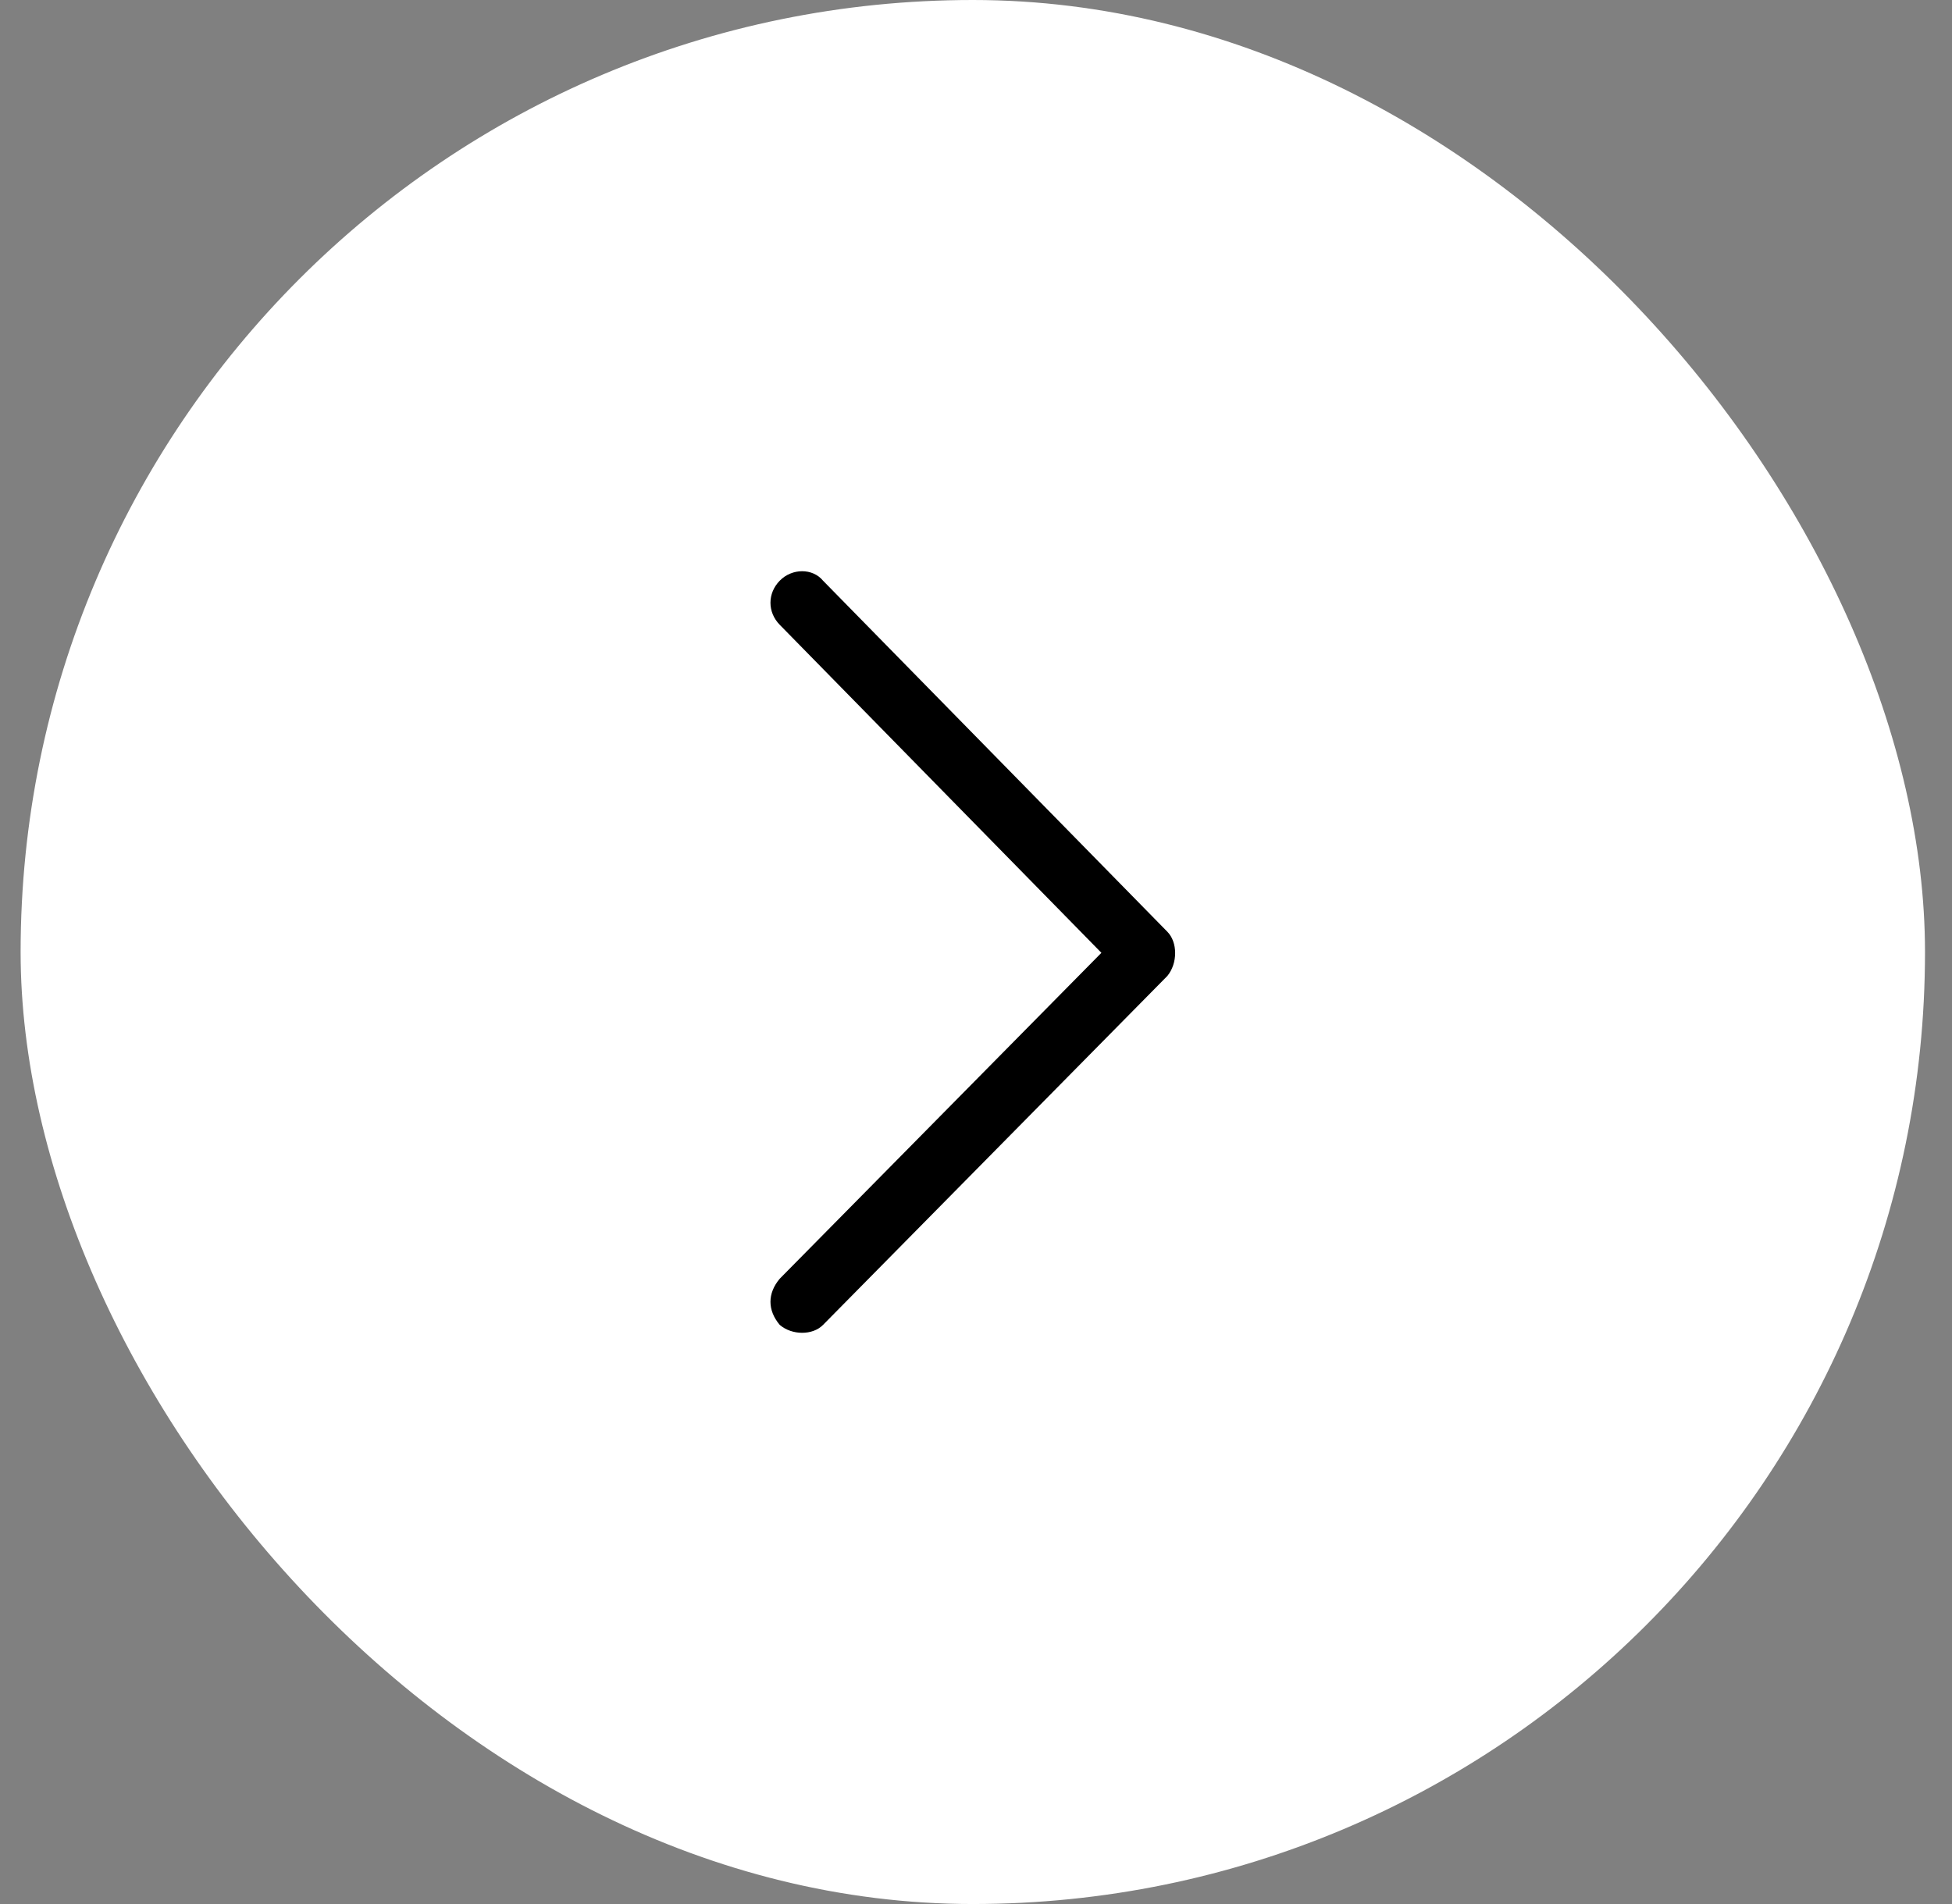
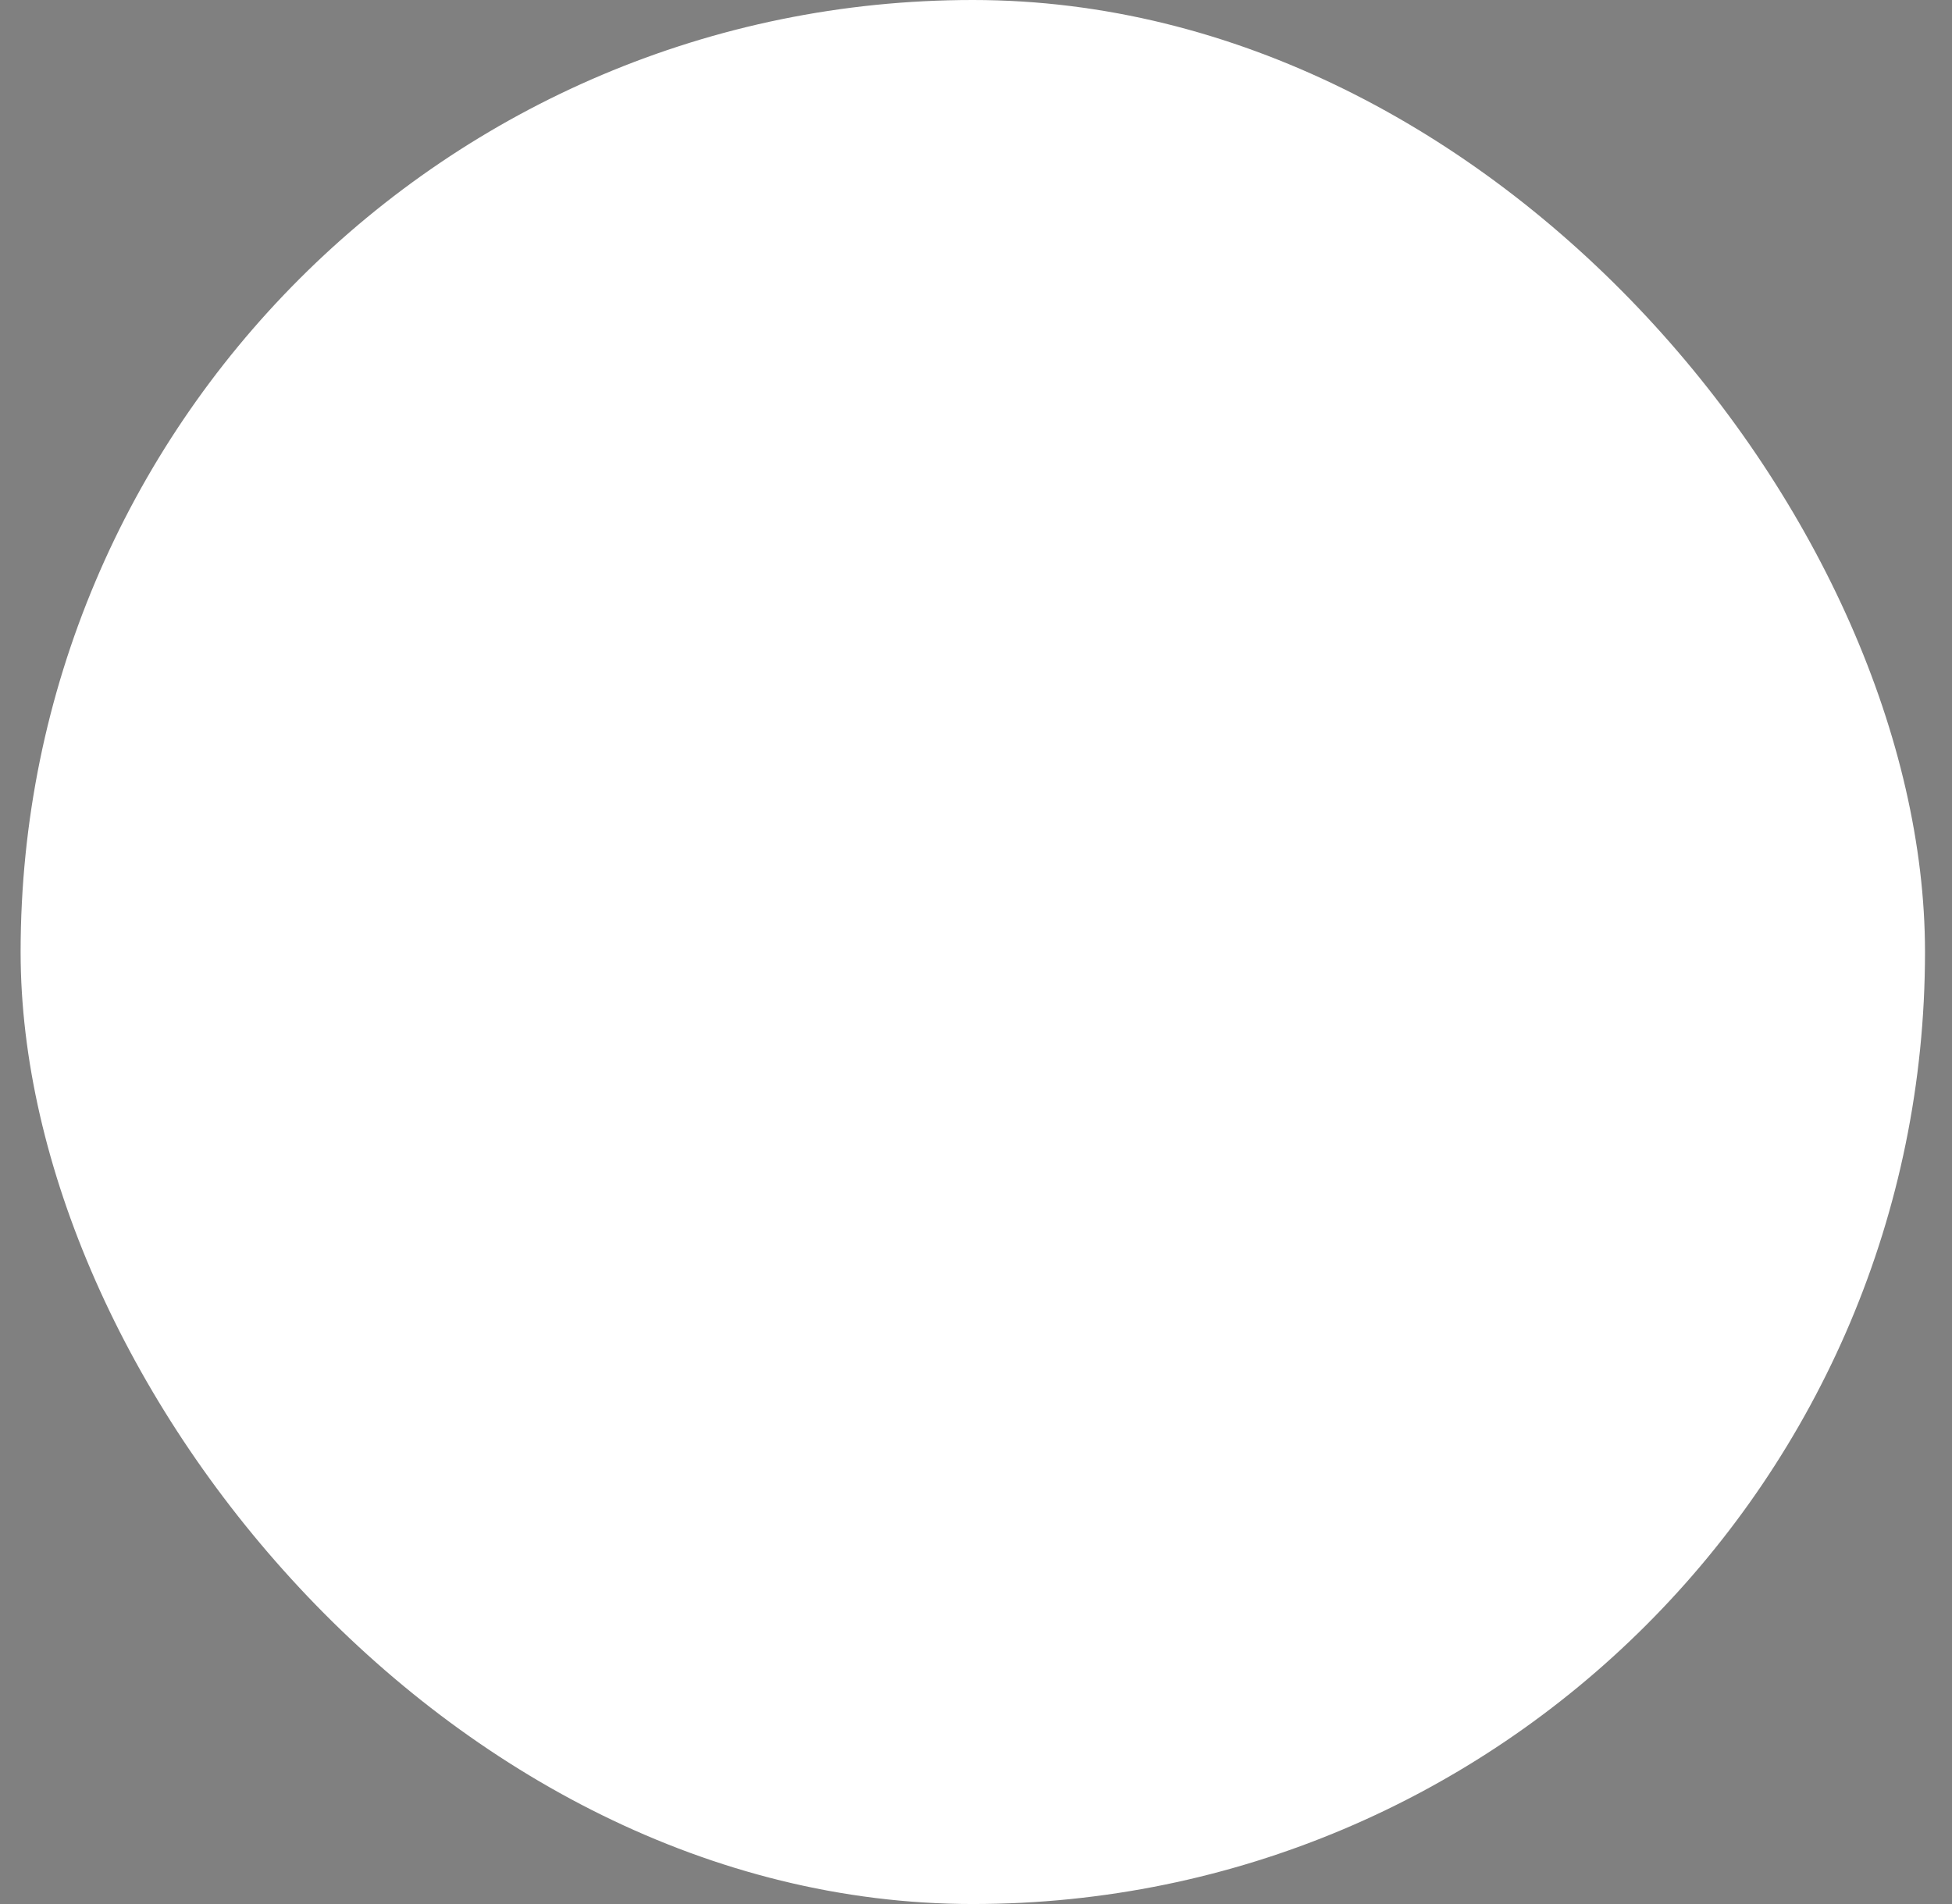
<svg xmlns="http://www.w3.org/2000/svg" width="41" height="40" viewBox="0 0 41 40" fill="none">
  <rect x="0" y="0" width="41" height="40" fill="#808080" stroke="none" />
  <rect x="0.433" width="40" height="40" rx="20" fill="white" />
-   <path fill-rule="evenodd" clip-rule="evenodd" d="M16.378 13.126C16.118 12.861 16.118 12.464 16.378 12.199C16.637 11.934 17.07 11.934 17.287 12.199L24.52 19.575C24.737 19.796 24.737 20.237 24.52 20.502L17.287 27.834C17.07 28.055 16.637 28.055 16.378 27.834C16.118 27.525 16.118 27.172 16.378 26.863L23.134 20.017L16.378 13.126Z" fill="black" />
</svg>